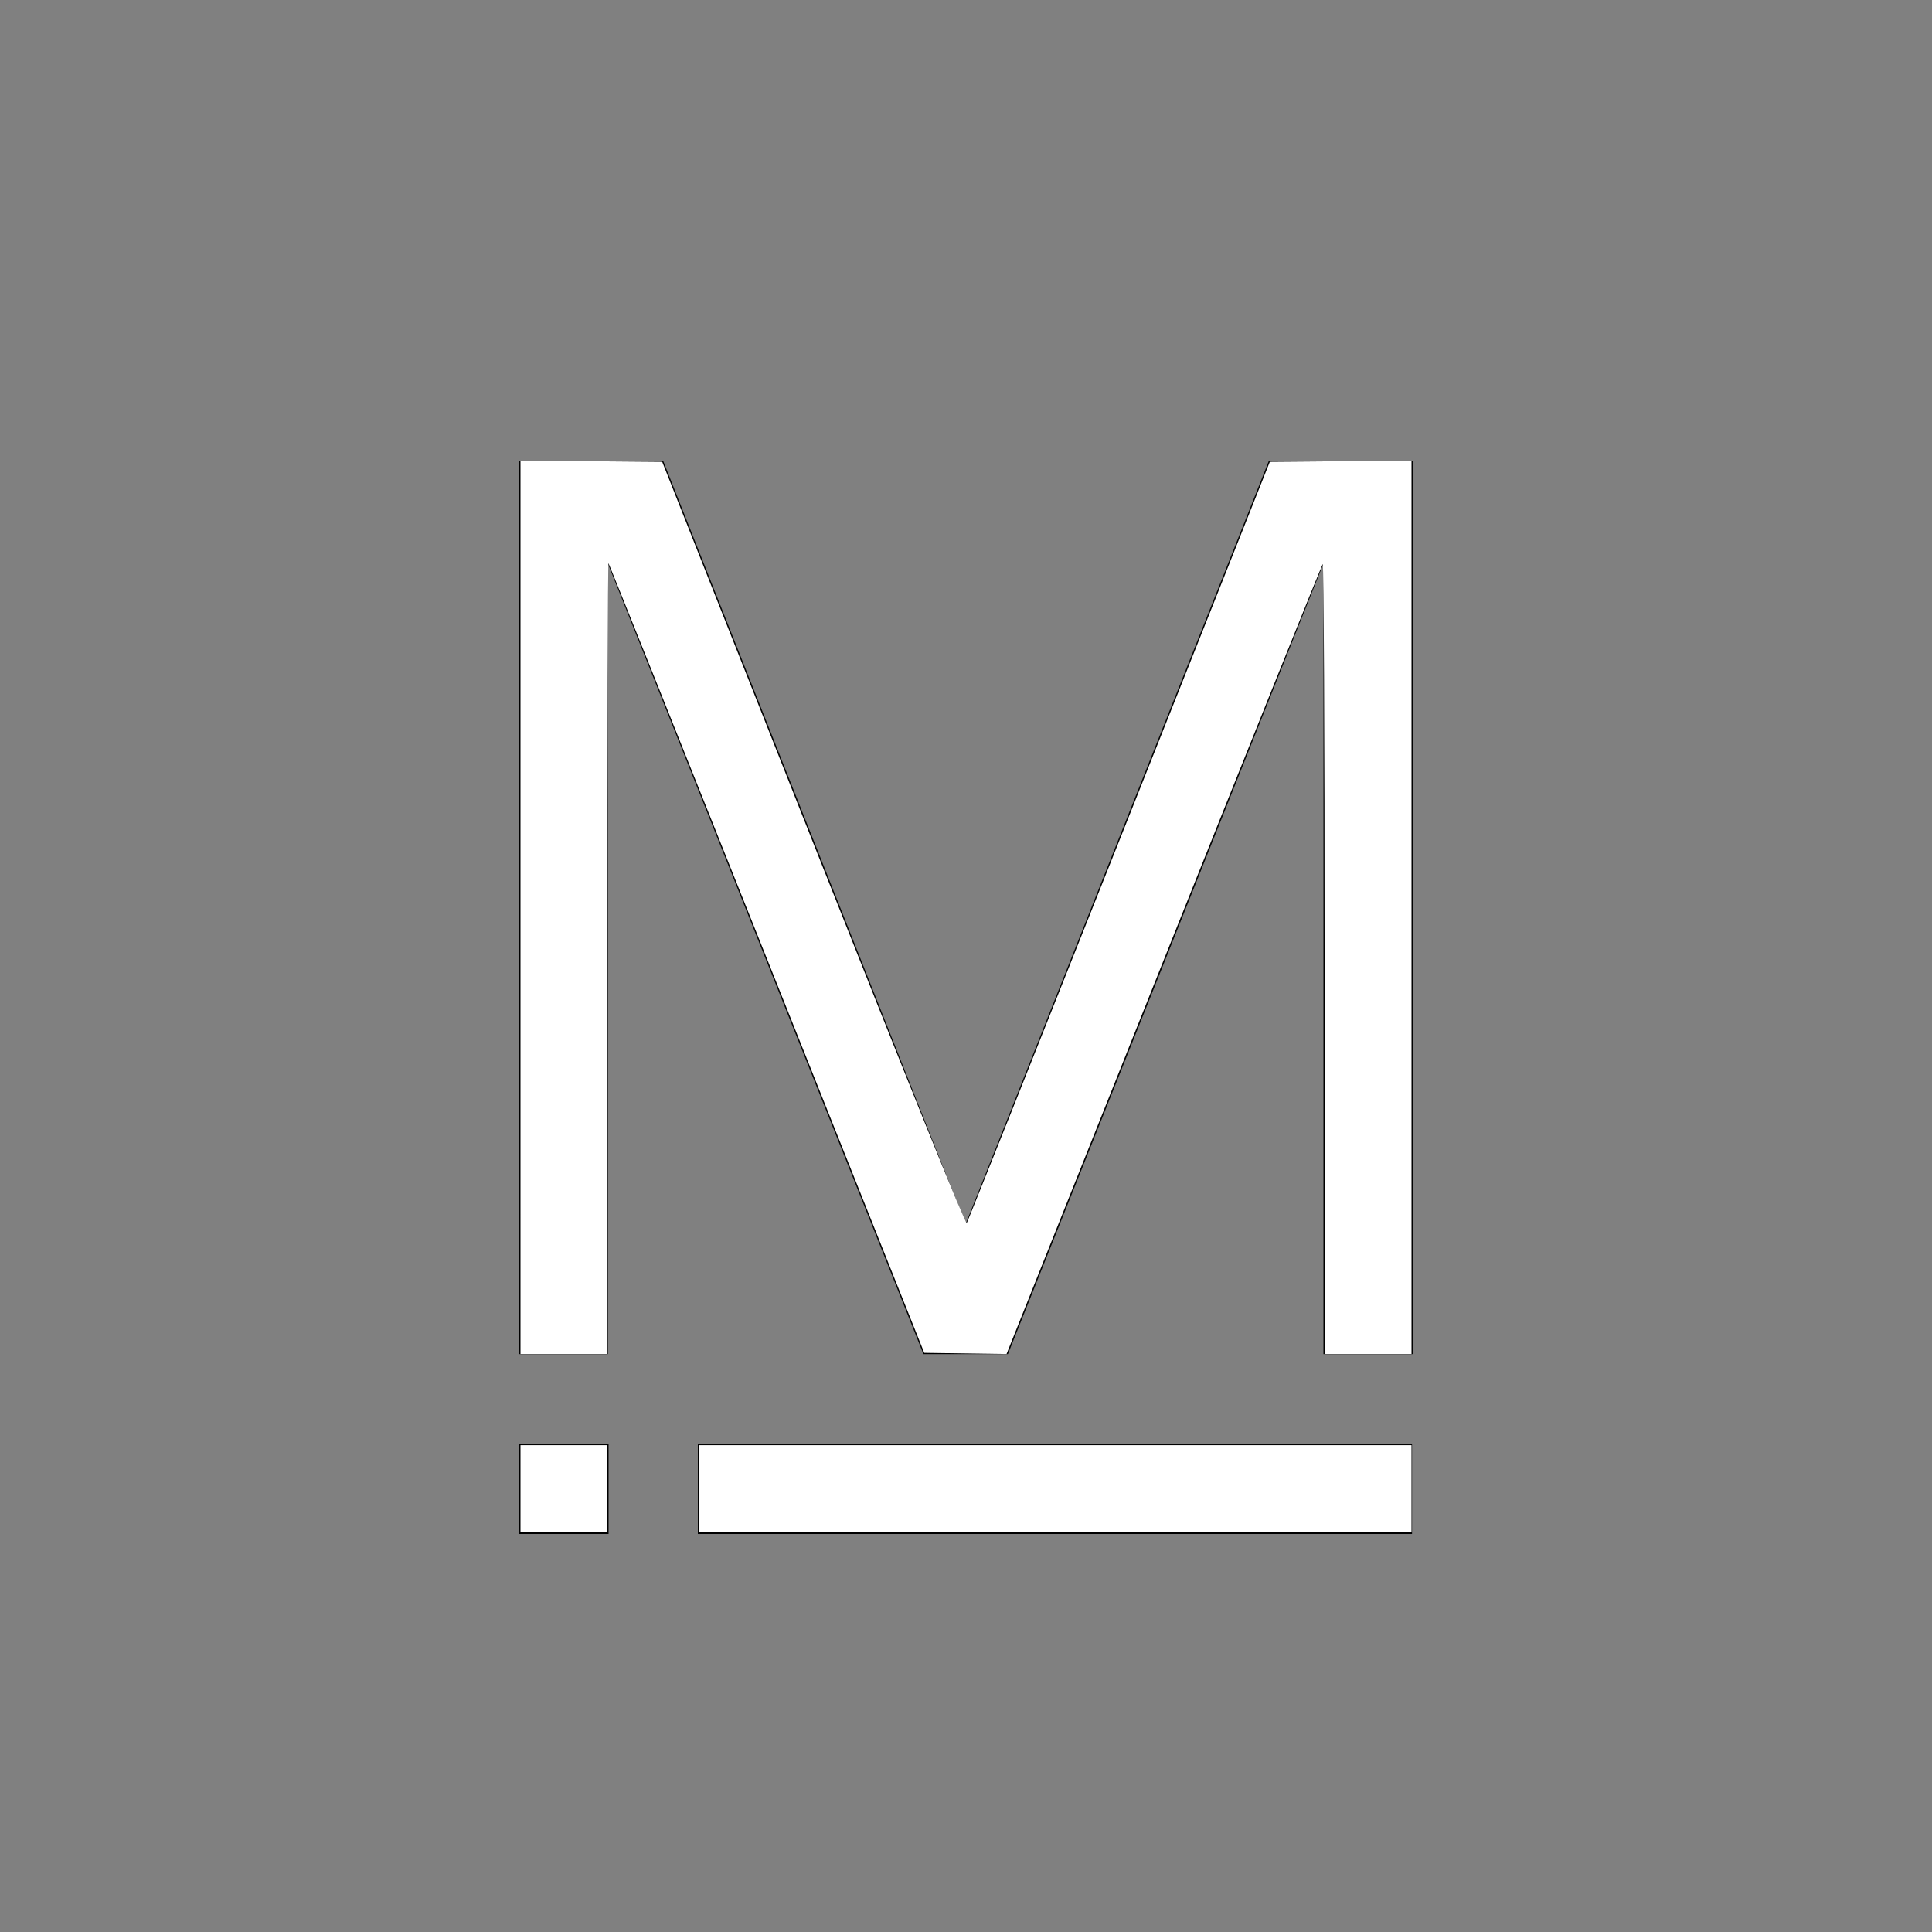
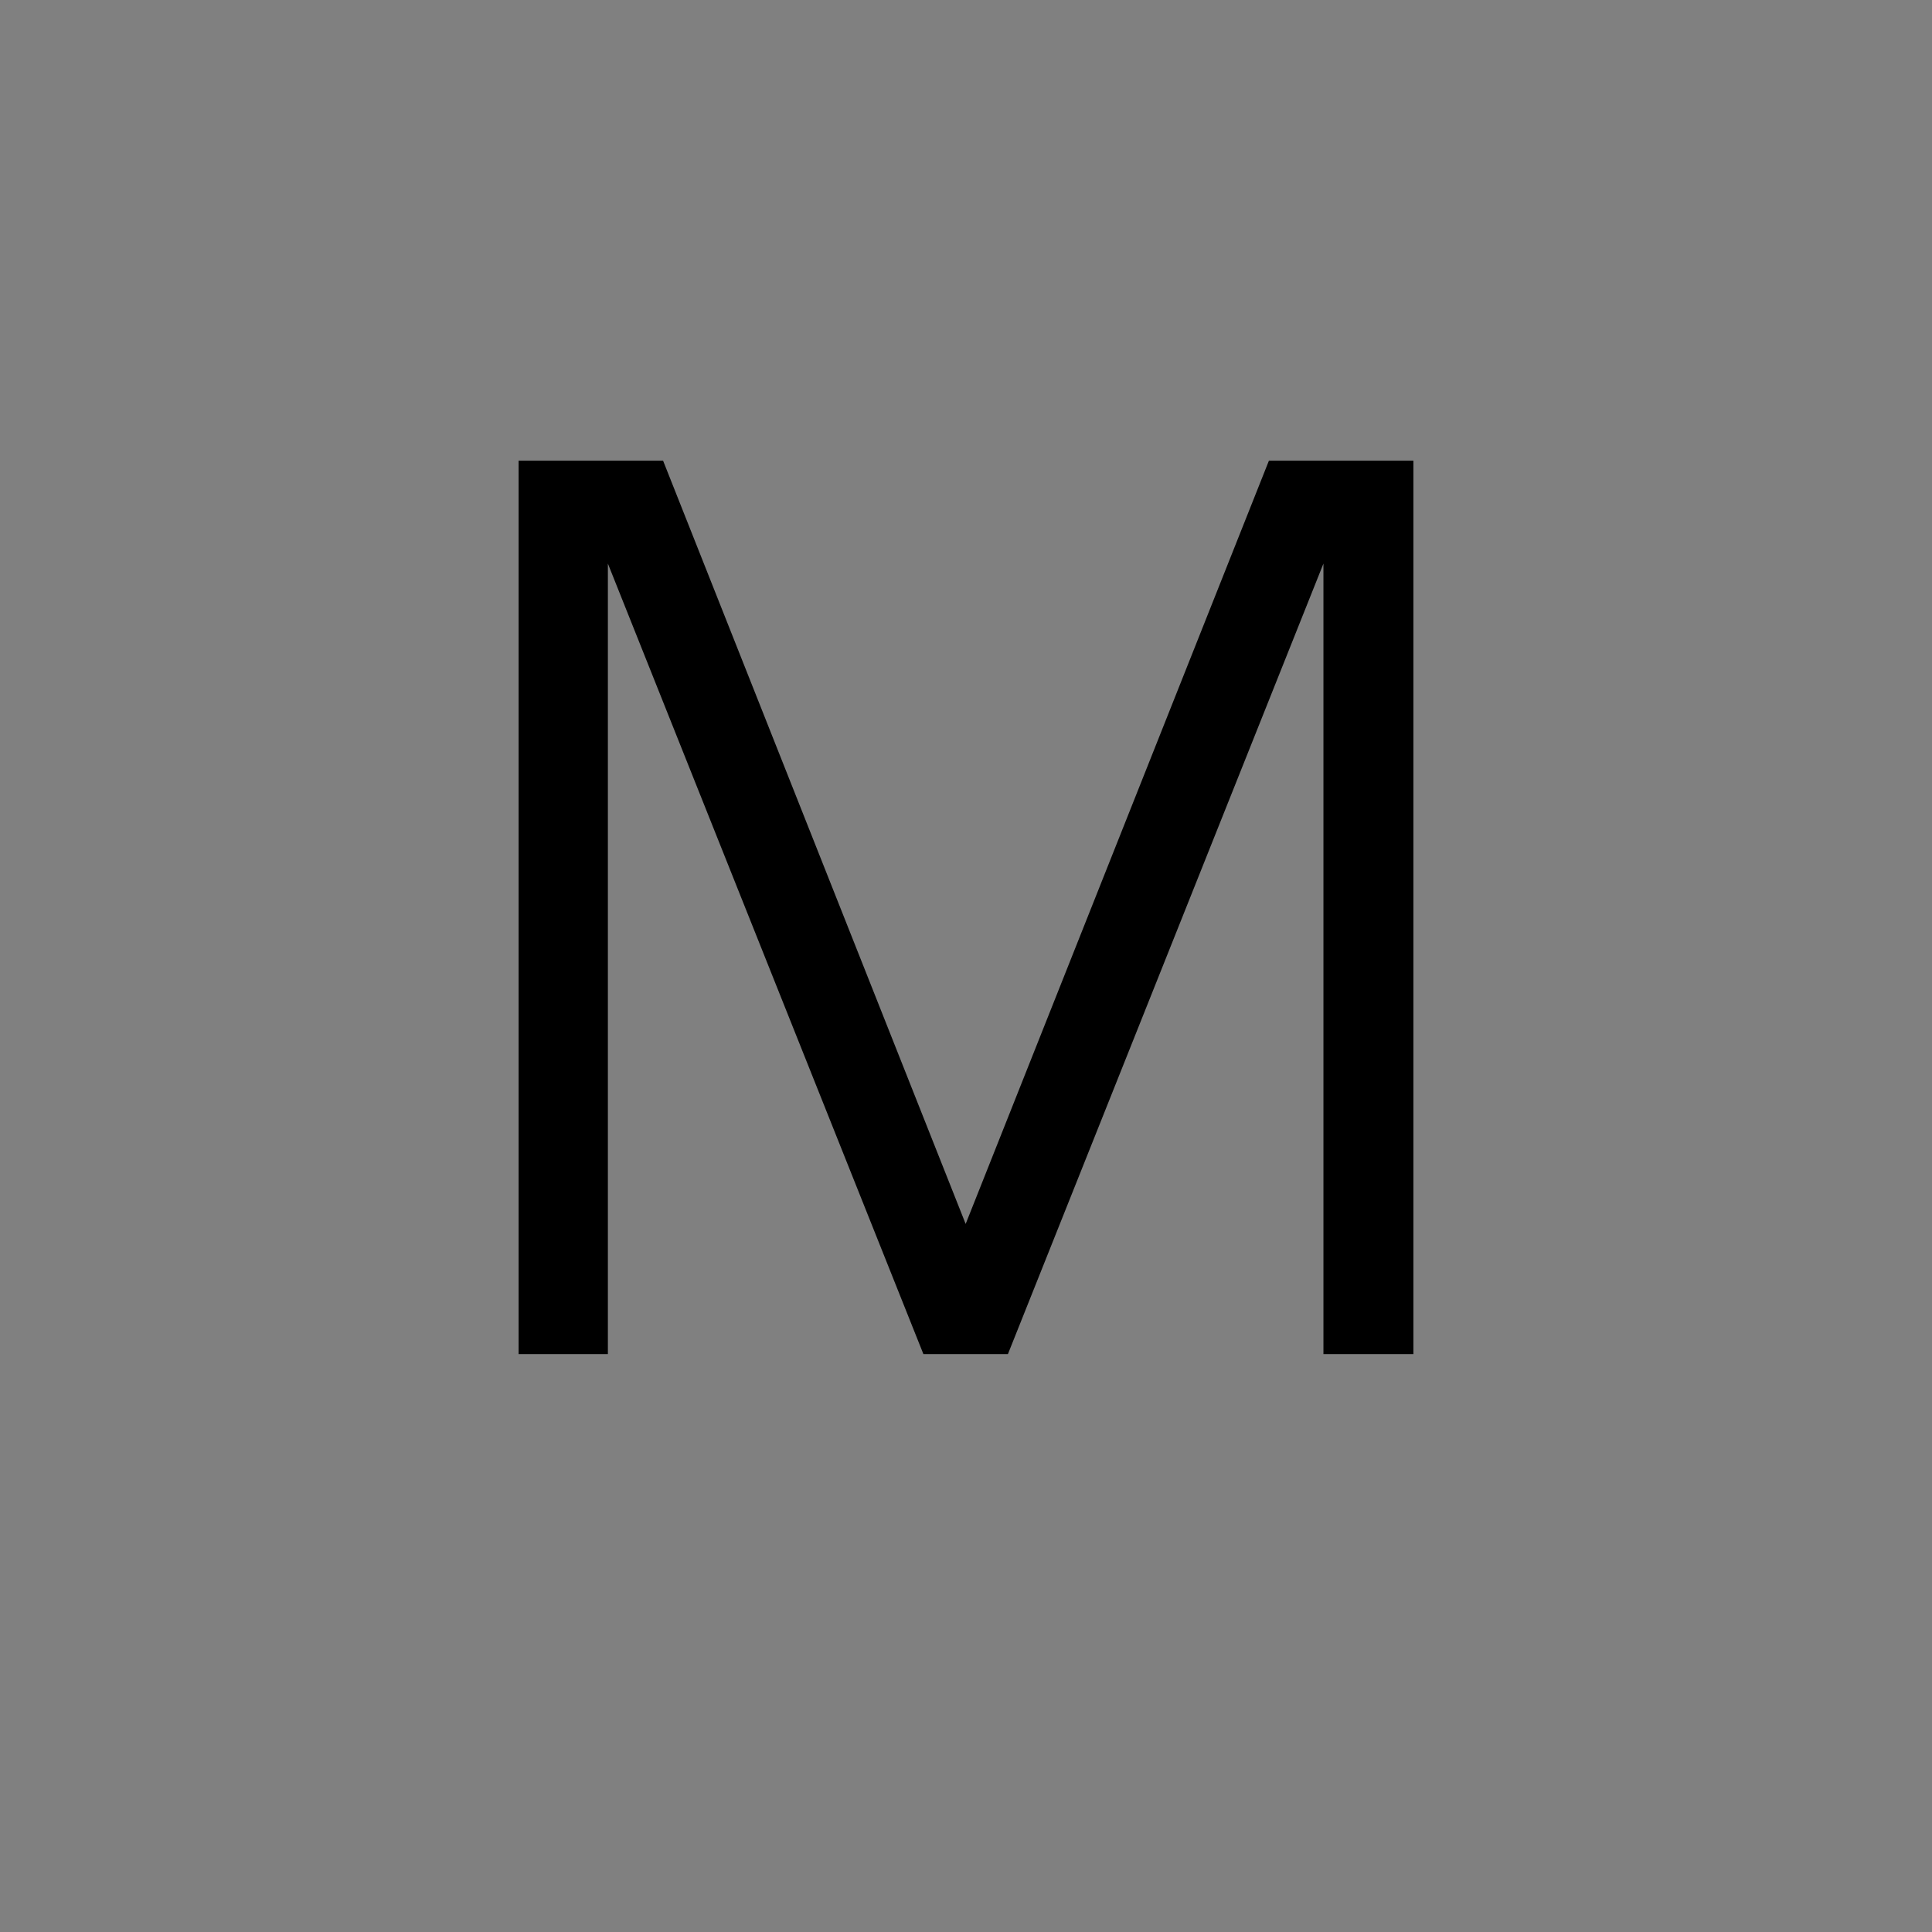
<svg xmlns="http://www.w3.org/2000/svg" xmlns:ns1="http://sodipodi.sourceforge.net/DTD/sodipodi-0.dtd" xmlns:ns2="http://www.inkscape.org/namespaces/inkscape" version="1.1" id="Livello_1" x="0px" y="0px" viewBox="0 0 283.5 283.5" xml:space="preserve" ns1:docname="logo-i-model.svg" width="283.5" height="283.5" ns2:export-filename="logo-i-modelxxx.svg" ns2:export-xdpi="96" ns2:export-ydpi="96">
  <rect x="0" y="0" width="283.5" height="283.5" fill="#808080" stroke="none" />
  <defs id="defs8" />
  <ns1:namedview id="namedview8" pagecolor="#ffffff" bordercolor="#666666" borderopacity="1.0" ns2:showpageshadow="2" ns2:pageopacity="0.0" ns2:pagecheckerboard="0" ns2:deskcolor="#d1d1d1" showguides="true" />
-   <rect x="102.4" y="211.9" width="104.8" height="13.2" id="rect7" />
-   <rect x="76.1" y="211.9" width="13.2" height="13.2" id="rect8" />
  <polygon points="207.4,45.6 186.2,45.6 141.7,157.6 97.3,45.6 76.1,45.6 76.1,176.7 89.2,176.7 89.2,60.7 135.5,176.7 147.9,176.7 194.2,60.7 194.2,176.7 207.4,176.7 " id="polygon8" style="opacity:1" transform="translate(0,22)" />
-   <path style="opacity:1;fill:#ffffff;stroke-width:0.319" d="M 76.376,133.135 V 67.598 l 10.398,0.084 10.398,0.084 22.209,56.058 c 14.241,35.946 22.304,55.911 22.475,55.648 0.146,-0.226 10.213,-25.452 22.371,-56.058 l 22.106,-55.648 10.396,-0.084 10.396,-0.084 v 65.538 65.538 h -6.378 -6.378 v -58.103 c 0,-32.412 -0.121,-57.969 -0.274,-57.8 -0.151,0.167 -10.651,26.316 -23.335,58.11 l -23.061,57.807 -6.037,-0.086 -6.037,-0.086 -23.093,-57.86 C 99.83,108.831 89.369,82.725 89.285,82.641 89.201,82.557 89.132,108.63 89.132,140.581 v 58.093 h -6.378 -6.378 z" id="path10" />
-   <path style="opacity:1;fill:#ffffff;stroke-width:0.319" d="m 76.376,218.445 v -6.378 h 6.378 6.378 v 6.378 6.378 h -6.378 -6.378 z" id="path11" />
-   <path style="opacity:1;fill:#ffffff;stroke-width:0.319" d="m 102.526,218.445 v -6.378 h 52.299 52.299 v 6.378 6.378 H 154.825 102.526 Z" id="path12" />
</svg>